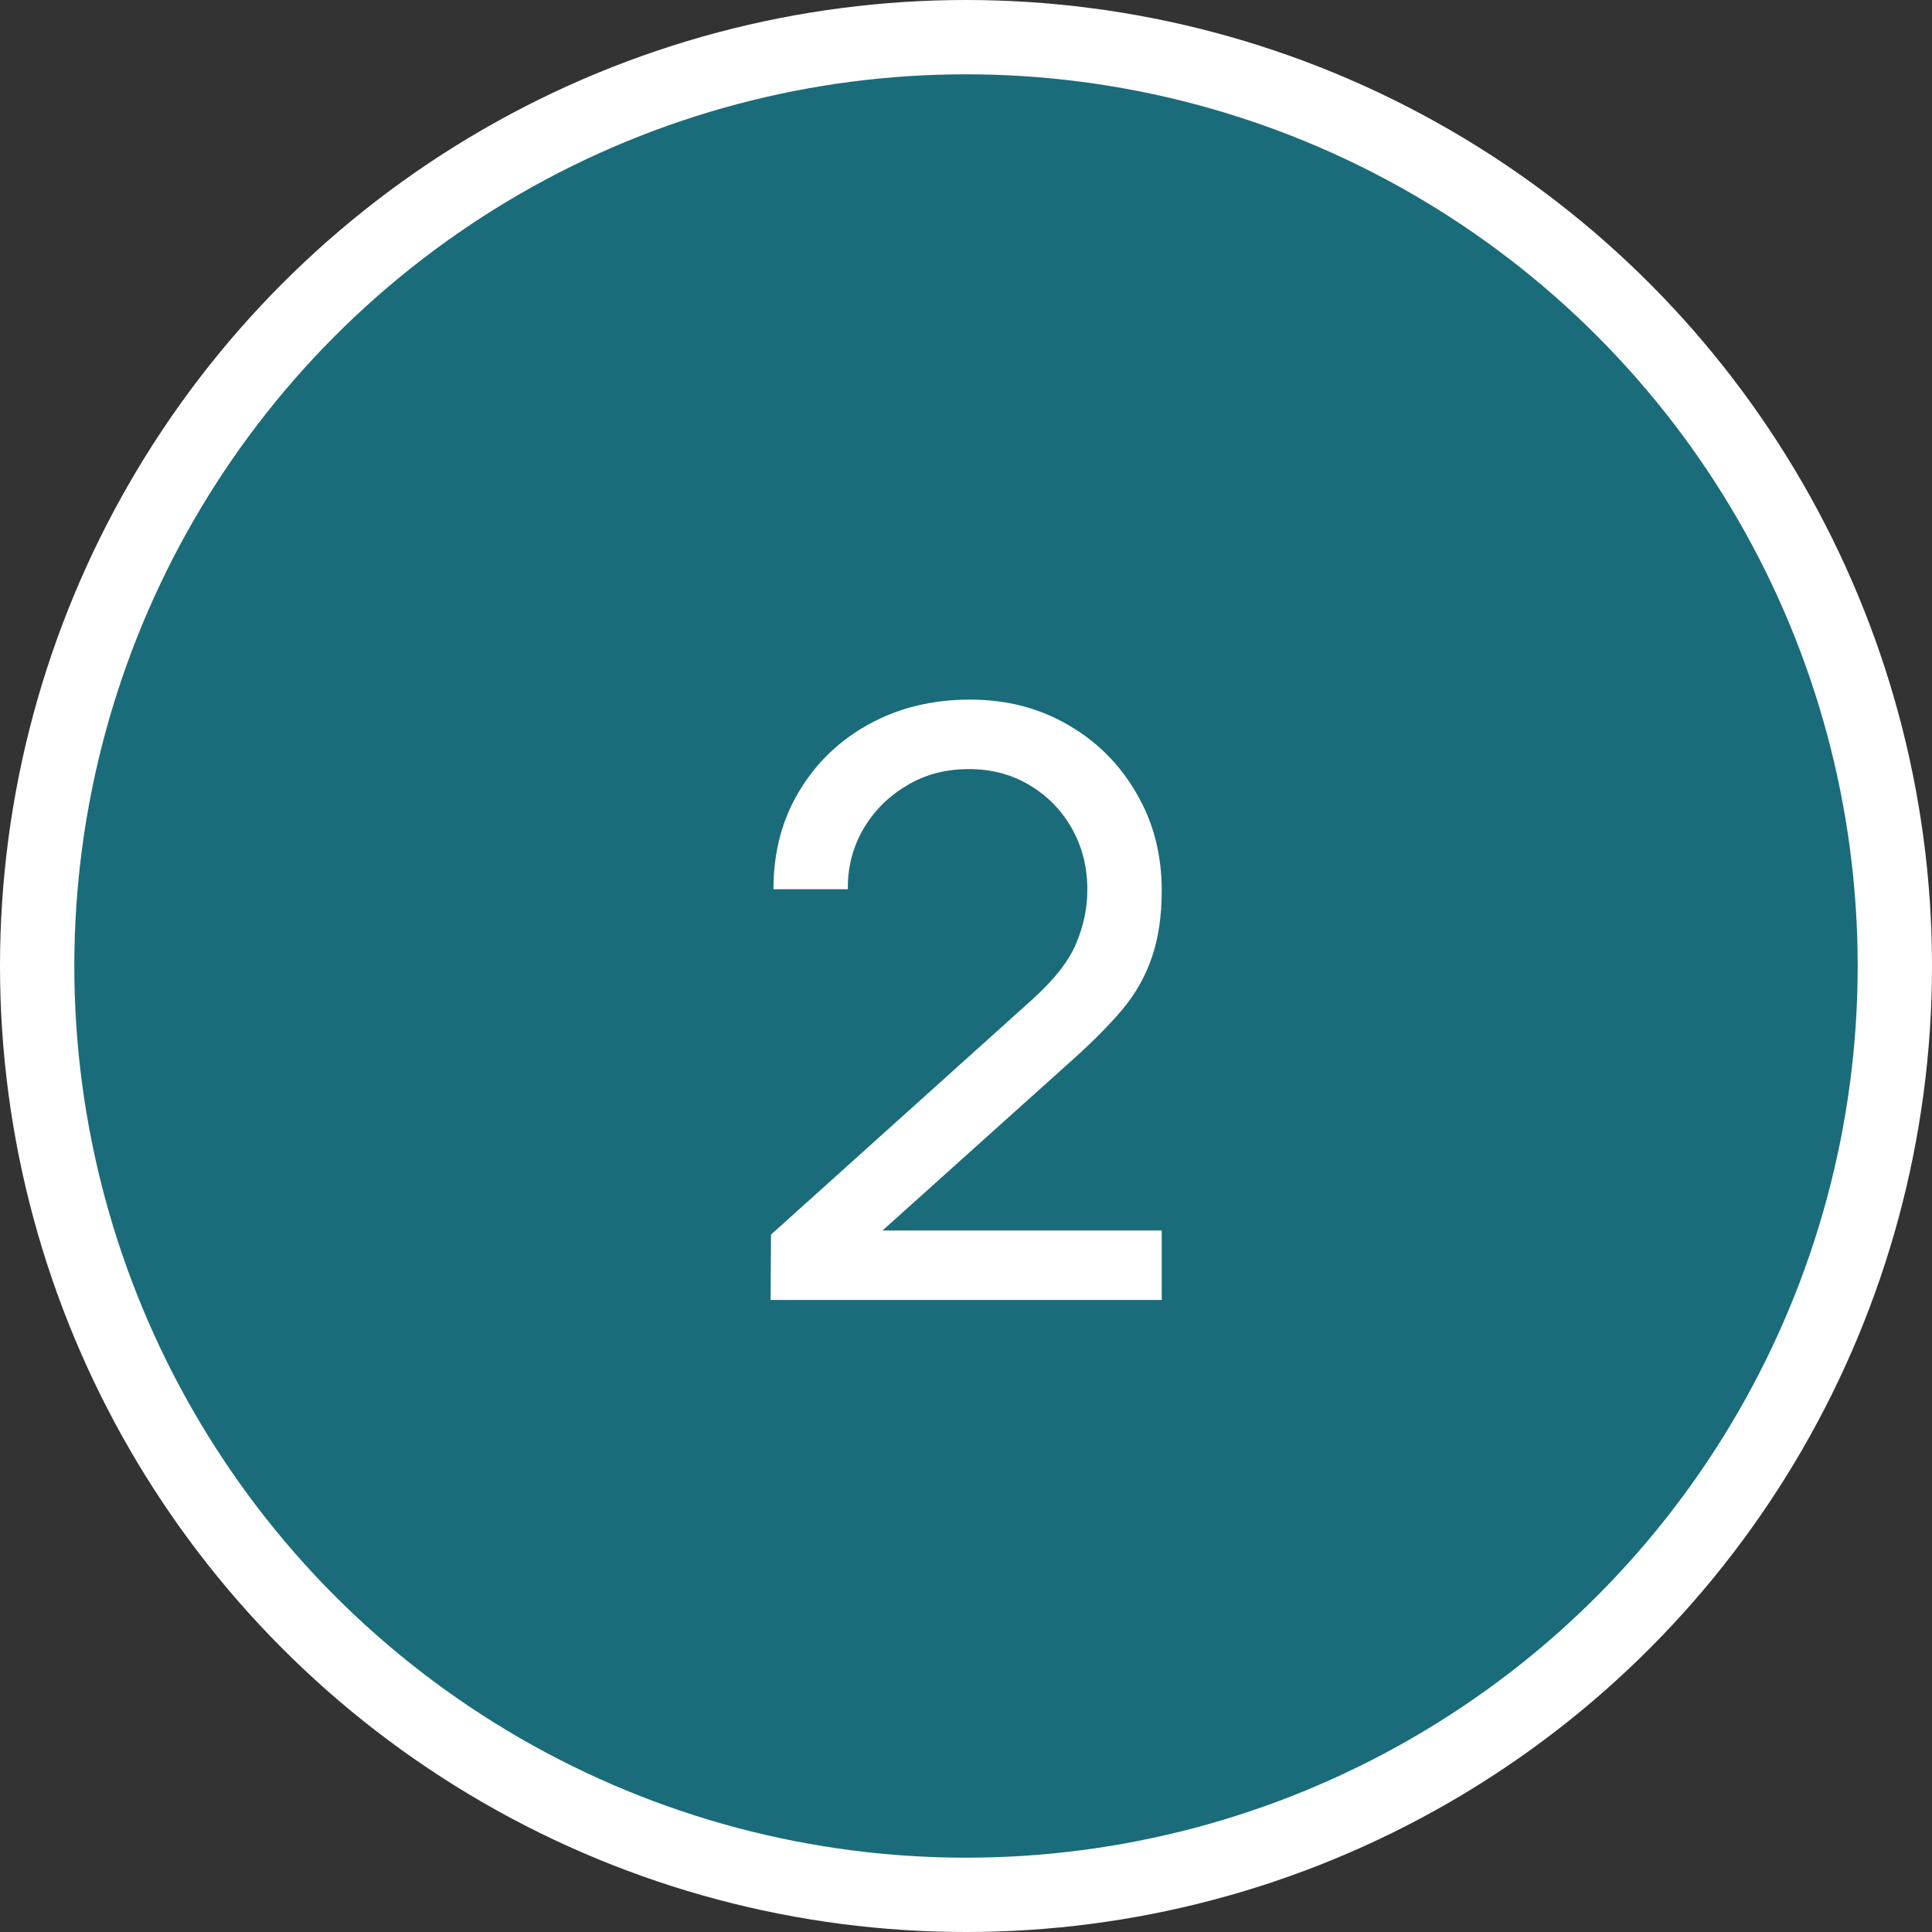
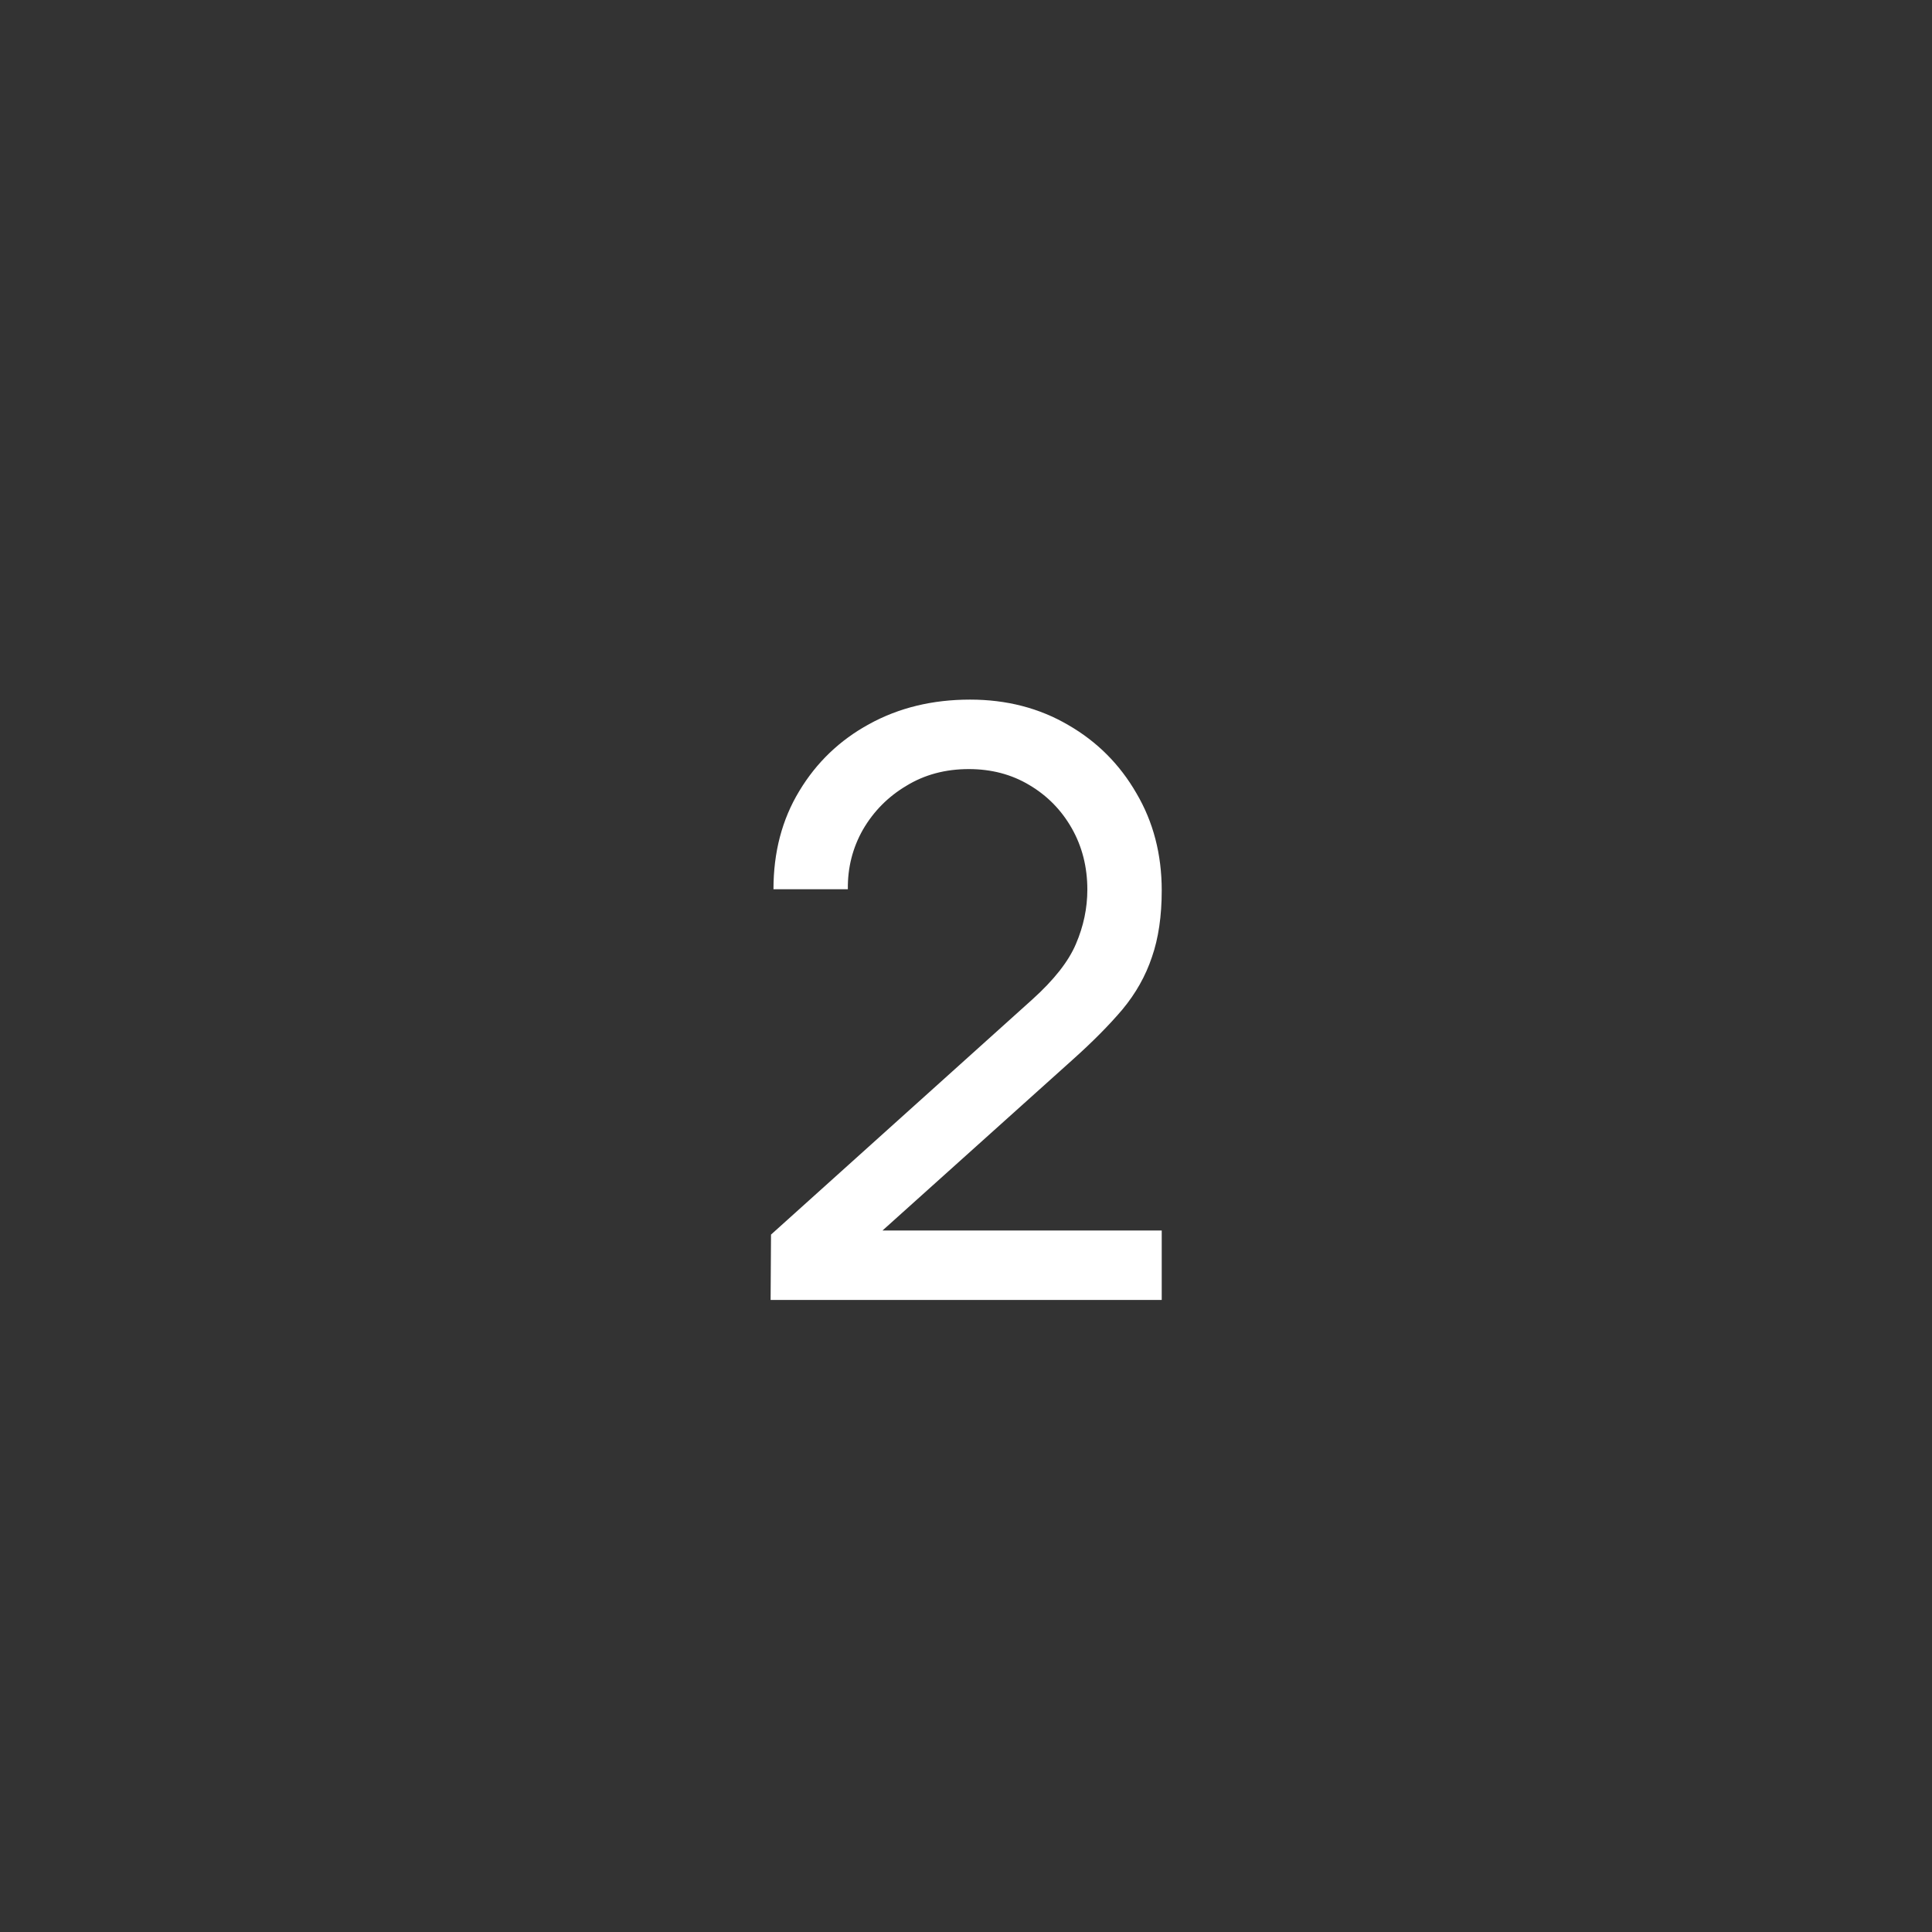
<svg xmlns="http://www.w3.org/2000/svg" width="52" height="52" viewBox="0 0 52 52" fill="none">
  <rect x="0" y="0" width="52" height="52" fill="#333333" stroke="none" />
-   <circle cx="26" cy="26" r="25" fill="#1A6C7A" stroke="white" stroke-width="2" />
  <path d="M20.741 34.989L20.752 33.229L27.781 26.904C28.367 26.376 28.76 25.877 28.958 25.408C29.163 24.931 29.266 24.444 29.266 23.945C29.266 23.336 29.126 22.786 28.848 22.295C28.569 21.804 28.188 21.415 27.704 21.129C27.227 20.843 26.684 20.7 26.076 20.7C25.445 20.7 24.884 20.85 24.393 21.151C23.901 21.444 23.513 21.837 23.227 22.328C22.948 22.819 22.812 23.355 22.82 23.934H20.818C20.818 22.937 21.049 22.057 21.511 21.294C21.973 20.524 22.6 19.923 23.392 19.49C24.191 19.05 25.097 18.83 26.109 18.83C27.091 18.83 27.971 19.057 28.749 19.512C29.526 19.959 30.138 20.572 30.586 21.349C31.04 22.119 31.268 22.992 31.268 23.967C31.268 24.656 31.18 25.254 31.004 25.76C30.835 26.266 30.571 26.735 30.212 27.168C29.852 27.593 29.401 28.048 28.859 28.532L23.018 33.779L22.765 33.119H31.268V34.989H20.741Z" fill="white" />
</svg>